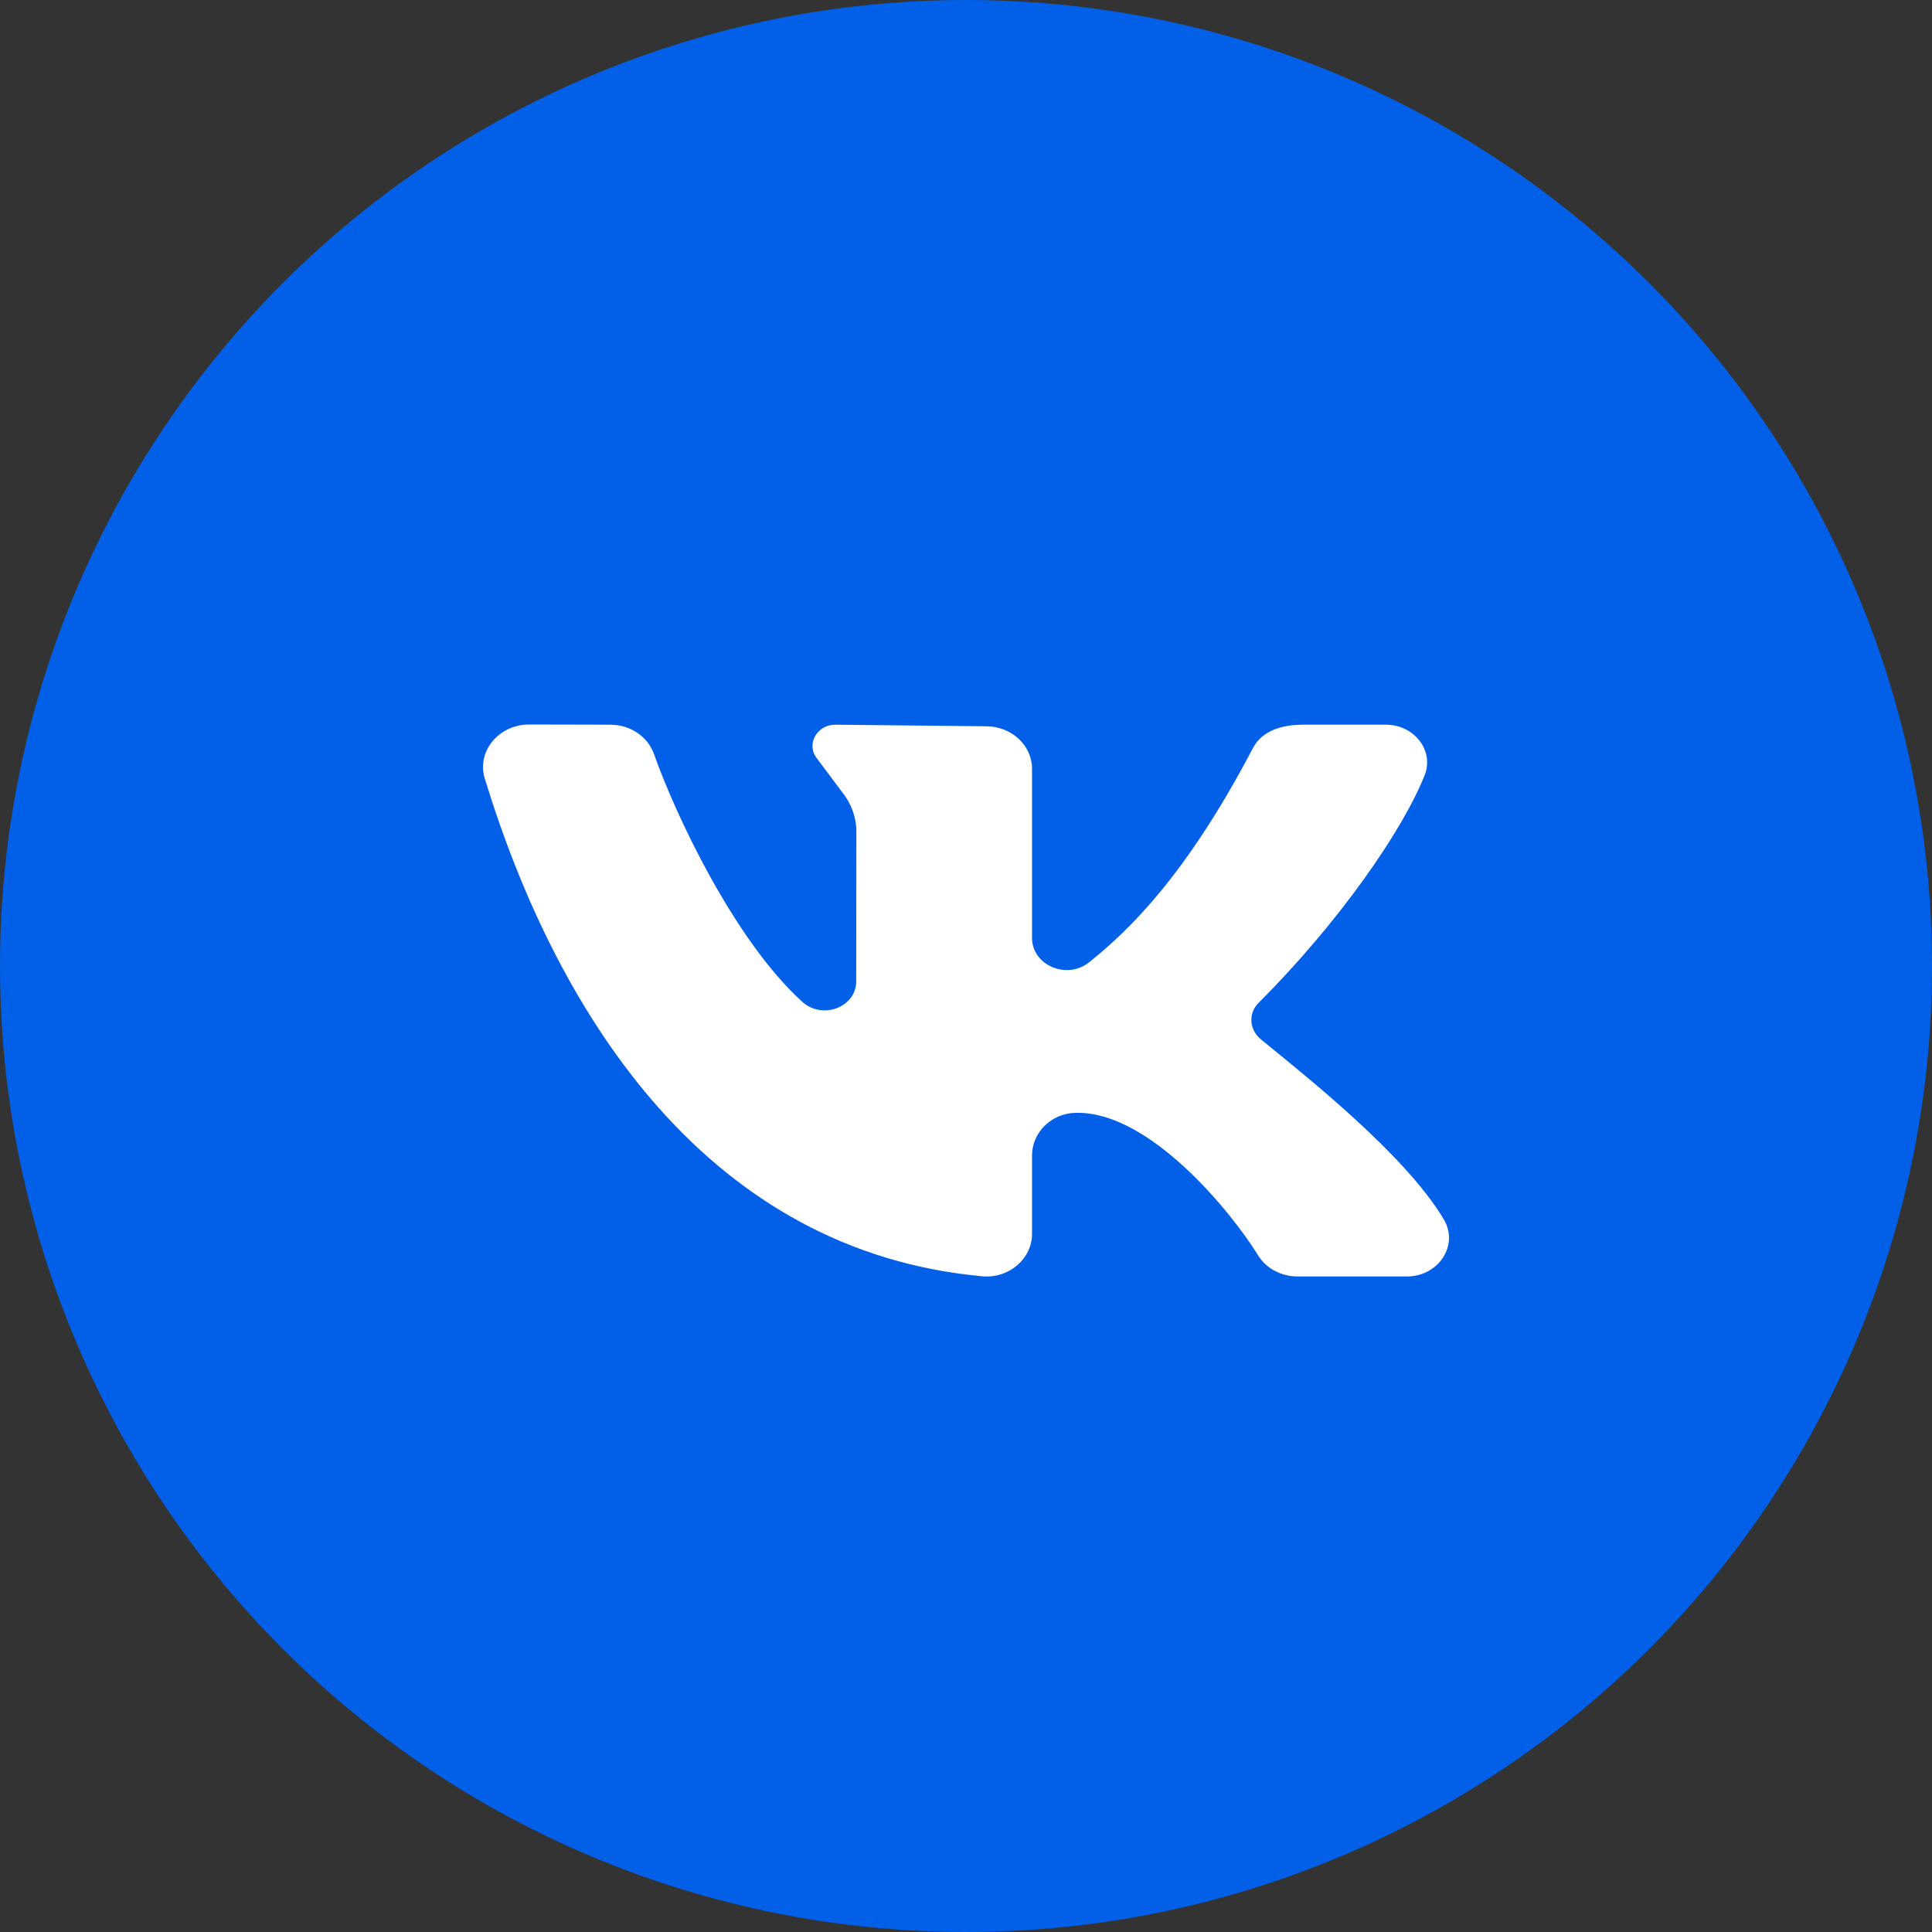
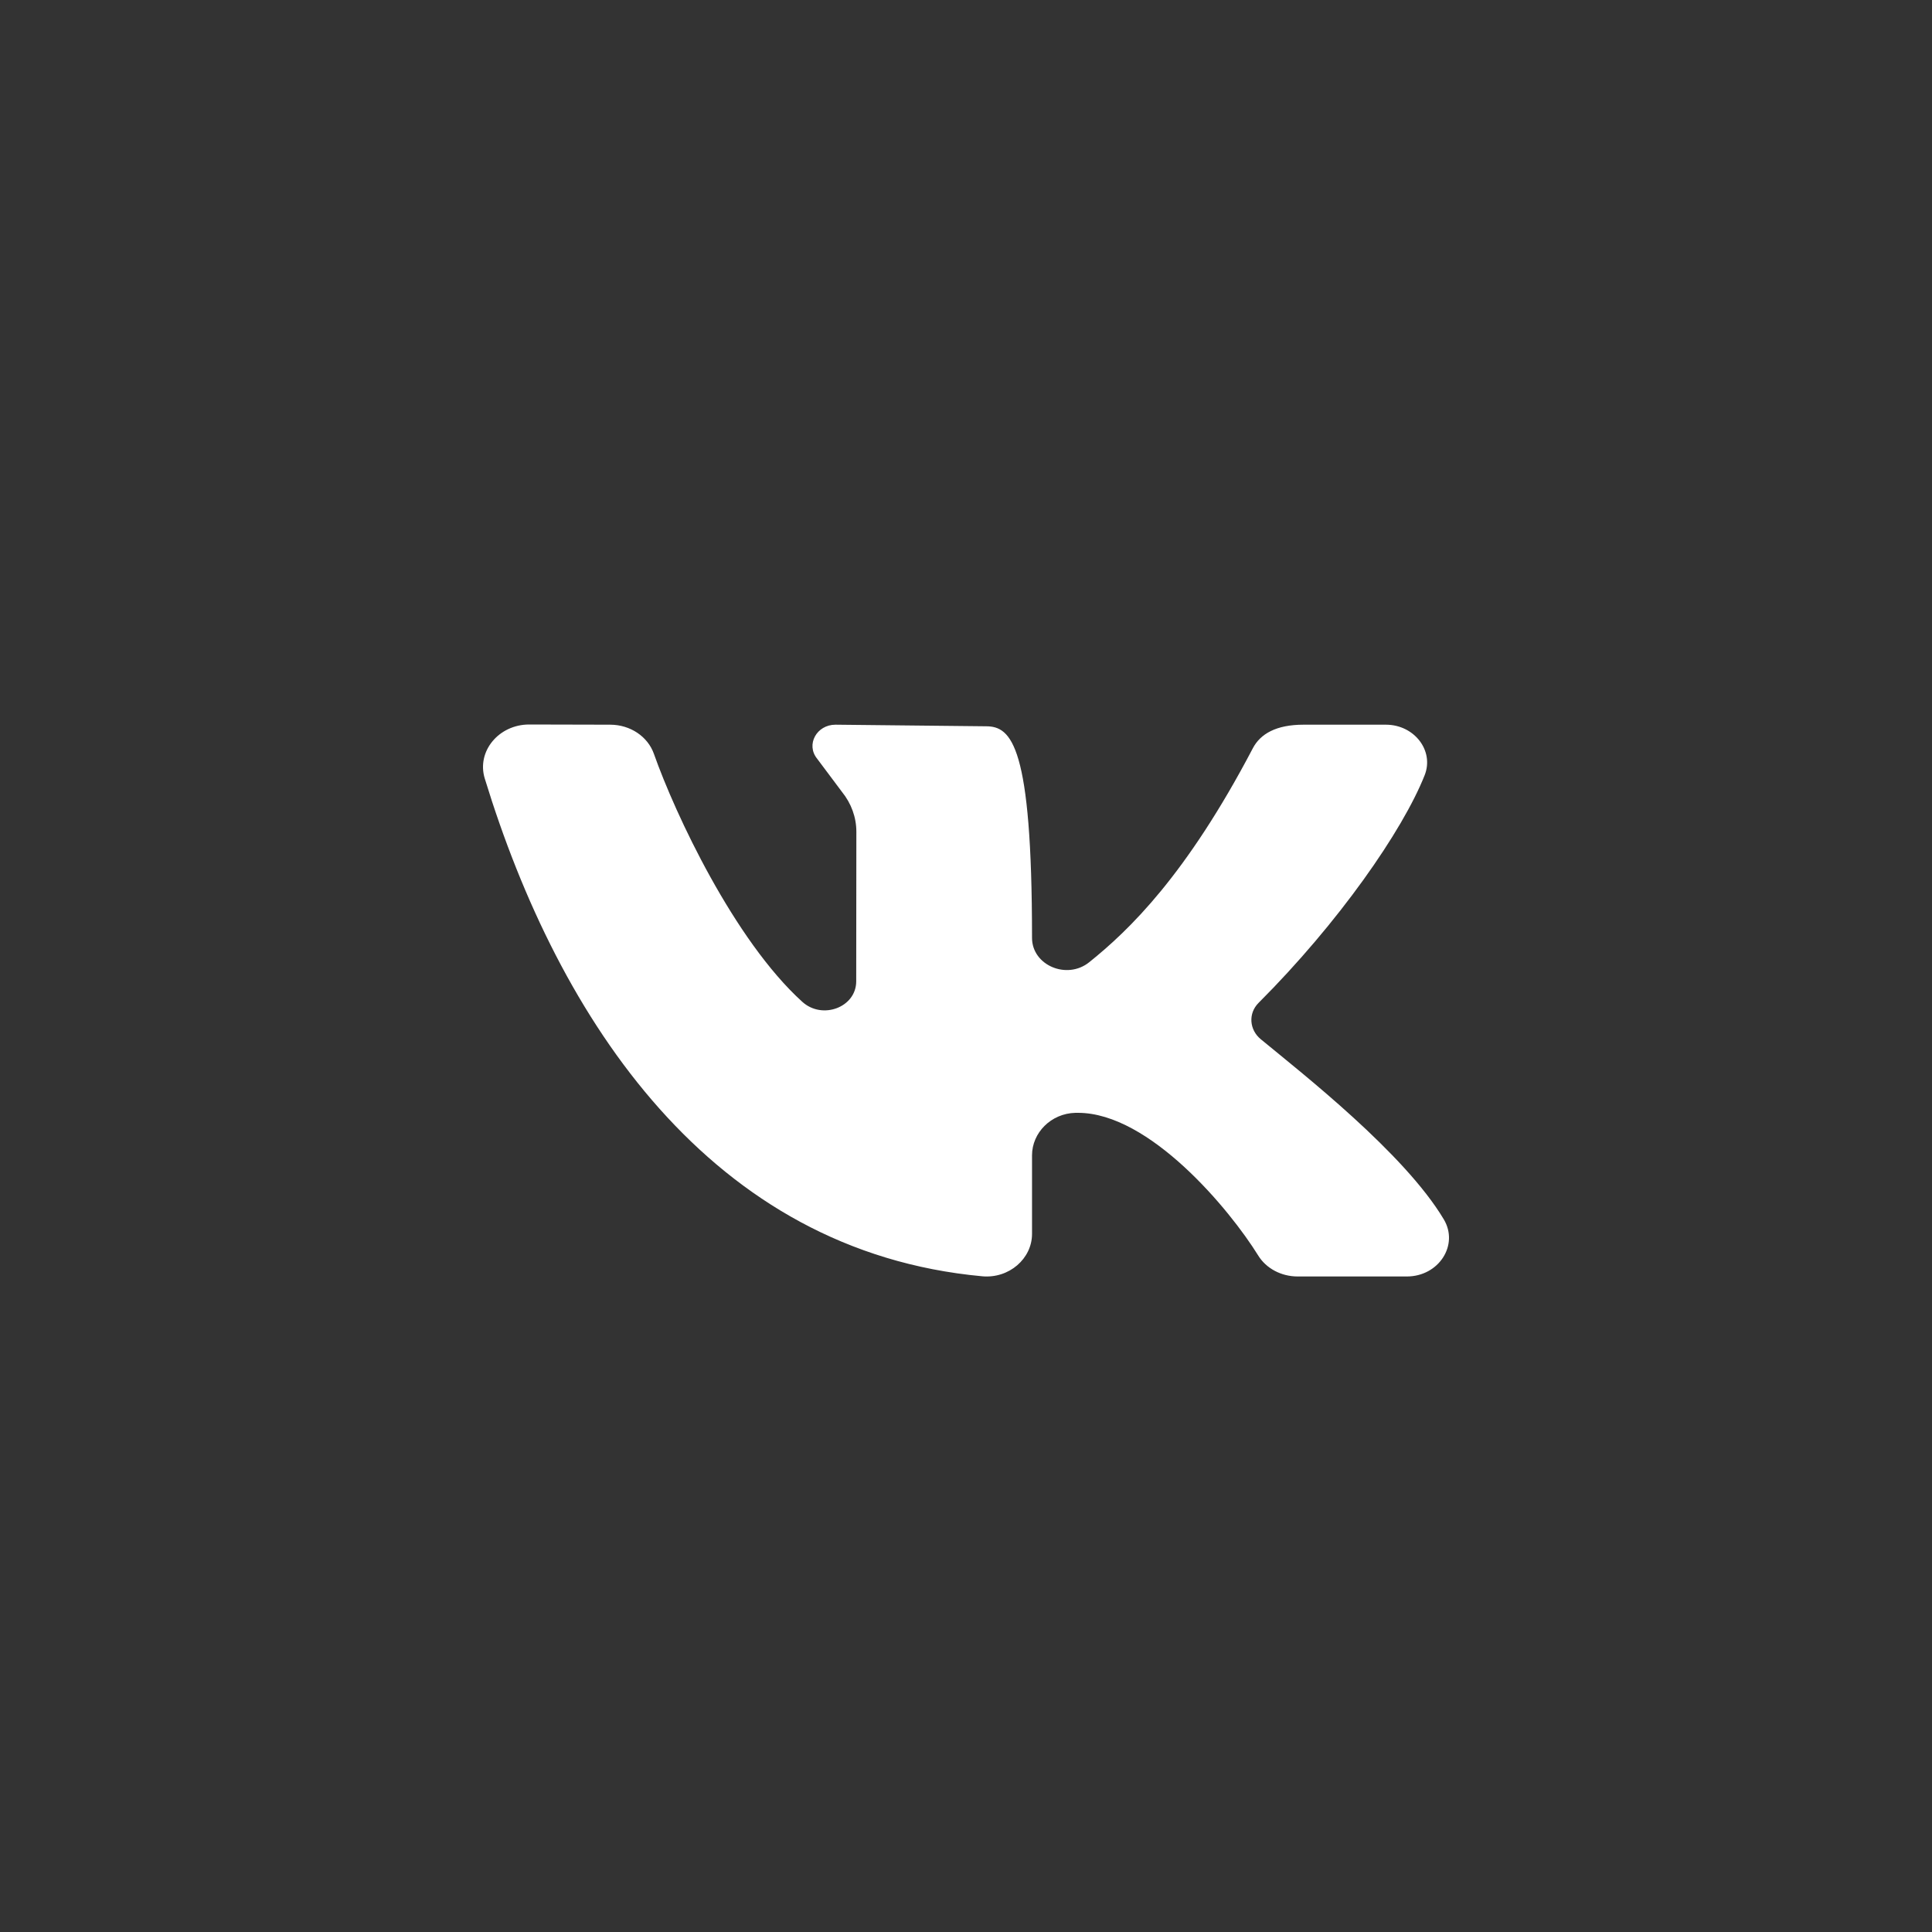
<svg xmlns="http://www.w3.org/2000/svg" width="40" height="40" viewBox="0 0 40 40" fill="none">
  <rect x="0" y="0" width="40" height="40" fill="#333333" stroke="none" />
-   <circle cx="20" cy="20" r="20" fill="#0260E8" />
-   <path d="M29.892 25.245C29.075 23.876 26.971 22.232 26.103 21.516C25.865 21.32 25.84 20.982 26.056 20.765C27.714 19.107 29.04 17.201 29.496 16.05C29.697 15.541 29.28 15.004 28.693 15.004H26.987C26.425 15.004 26.096 15.192 25.939 15.491C24.561 18.119 23.38 19.256 22.552 19.921C22.089 20.294 21.367 19.985 21.367 19.418C21.367 18.327 21.367 16.916 21.367 15.915C21.367 15.43 20.941 15.037 20.415 15.037L17.298 15.004C16.906 15.004 16.682 15.417 16.917 15.707L17.432 16.395C17.625 16.633 17.73 16.923 17.73 17.22L17.727 20.317C17.727 20.855 17.026 21.119 16.61 20.741C15.201 19.464 13.979 16.856 13.539 15.609C13.412 15.248 13.048 15.005 12.636 15.004L10.956 15C10.326 15 9.865 15.556 10.036 16.117C11.572 21.134 14.722 25.907 20.336 26.424C20.89 26.475 21.367 26.06 21.367 25.547V23.92C21.367 23.453 21.76 23.052 22.265 23.04C22.283 23.04 22.301 23.04 22.319 23.04C23.804 23.04 25.467 25.052 26.049 25.993C26.216 26.264 26.529 26.428 26.867 26.428H29.127C29.787 26.428 30.21 25.777 29.892 25.245Z" fill="white" />
+   <path d="M29.892 25.245C29.075 23.876 26.971 22.232 26.103 21.516C25.865 21.32 25.84 20.982 26.056 20.765C27.714 19.107 29.04 17.201 29.496 16.05C29.697 15.541 29.28 15.004 28.693 15.004H26.987C26.425 15.004 26.096 15.192 25.939 15.491C24.561 18.119 23.38 19.256 22.552 19.921C22.089 20.294 21.367 19.985 21.367 19.418C21.367 15.43 20.941 15.037 20.415 15.037L17.298 15.004C16.906 15.004 16.682 15.417 16.917 15.707L17.432 16.395C17.625 16.633 17.73 16.923 17.73 17.22L17.727 20.317C17.727 20.855 17.026 21.119 16.61 20.741C15.201 19.464 13.979 16.856 13.539 15.609C13.412 15.248 13.048 15.005 12.636 15.004L10.956 15C10.326 15 9.865 15.556 10.036 16.117C11.572 21.134 14.722 25.907 20.336 26.424C20.89 26.475 21.367 26.06 21.367 25.547V23.92C21.367 23.453 21.76 23.052 22.265 23.04C22.283 23.04 22.301 23.04 22.319 23.04C23.804 23.04 25.467 25.052 26.049 25.993C26.216 26.264 26.529 26.428 26.867 26.428H29.127C29.787 26.428 30.21 25.777 29.892 25.245Z" fill="white" />
</svg>